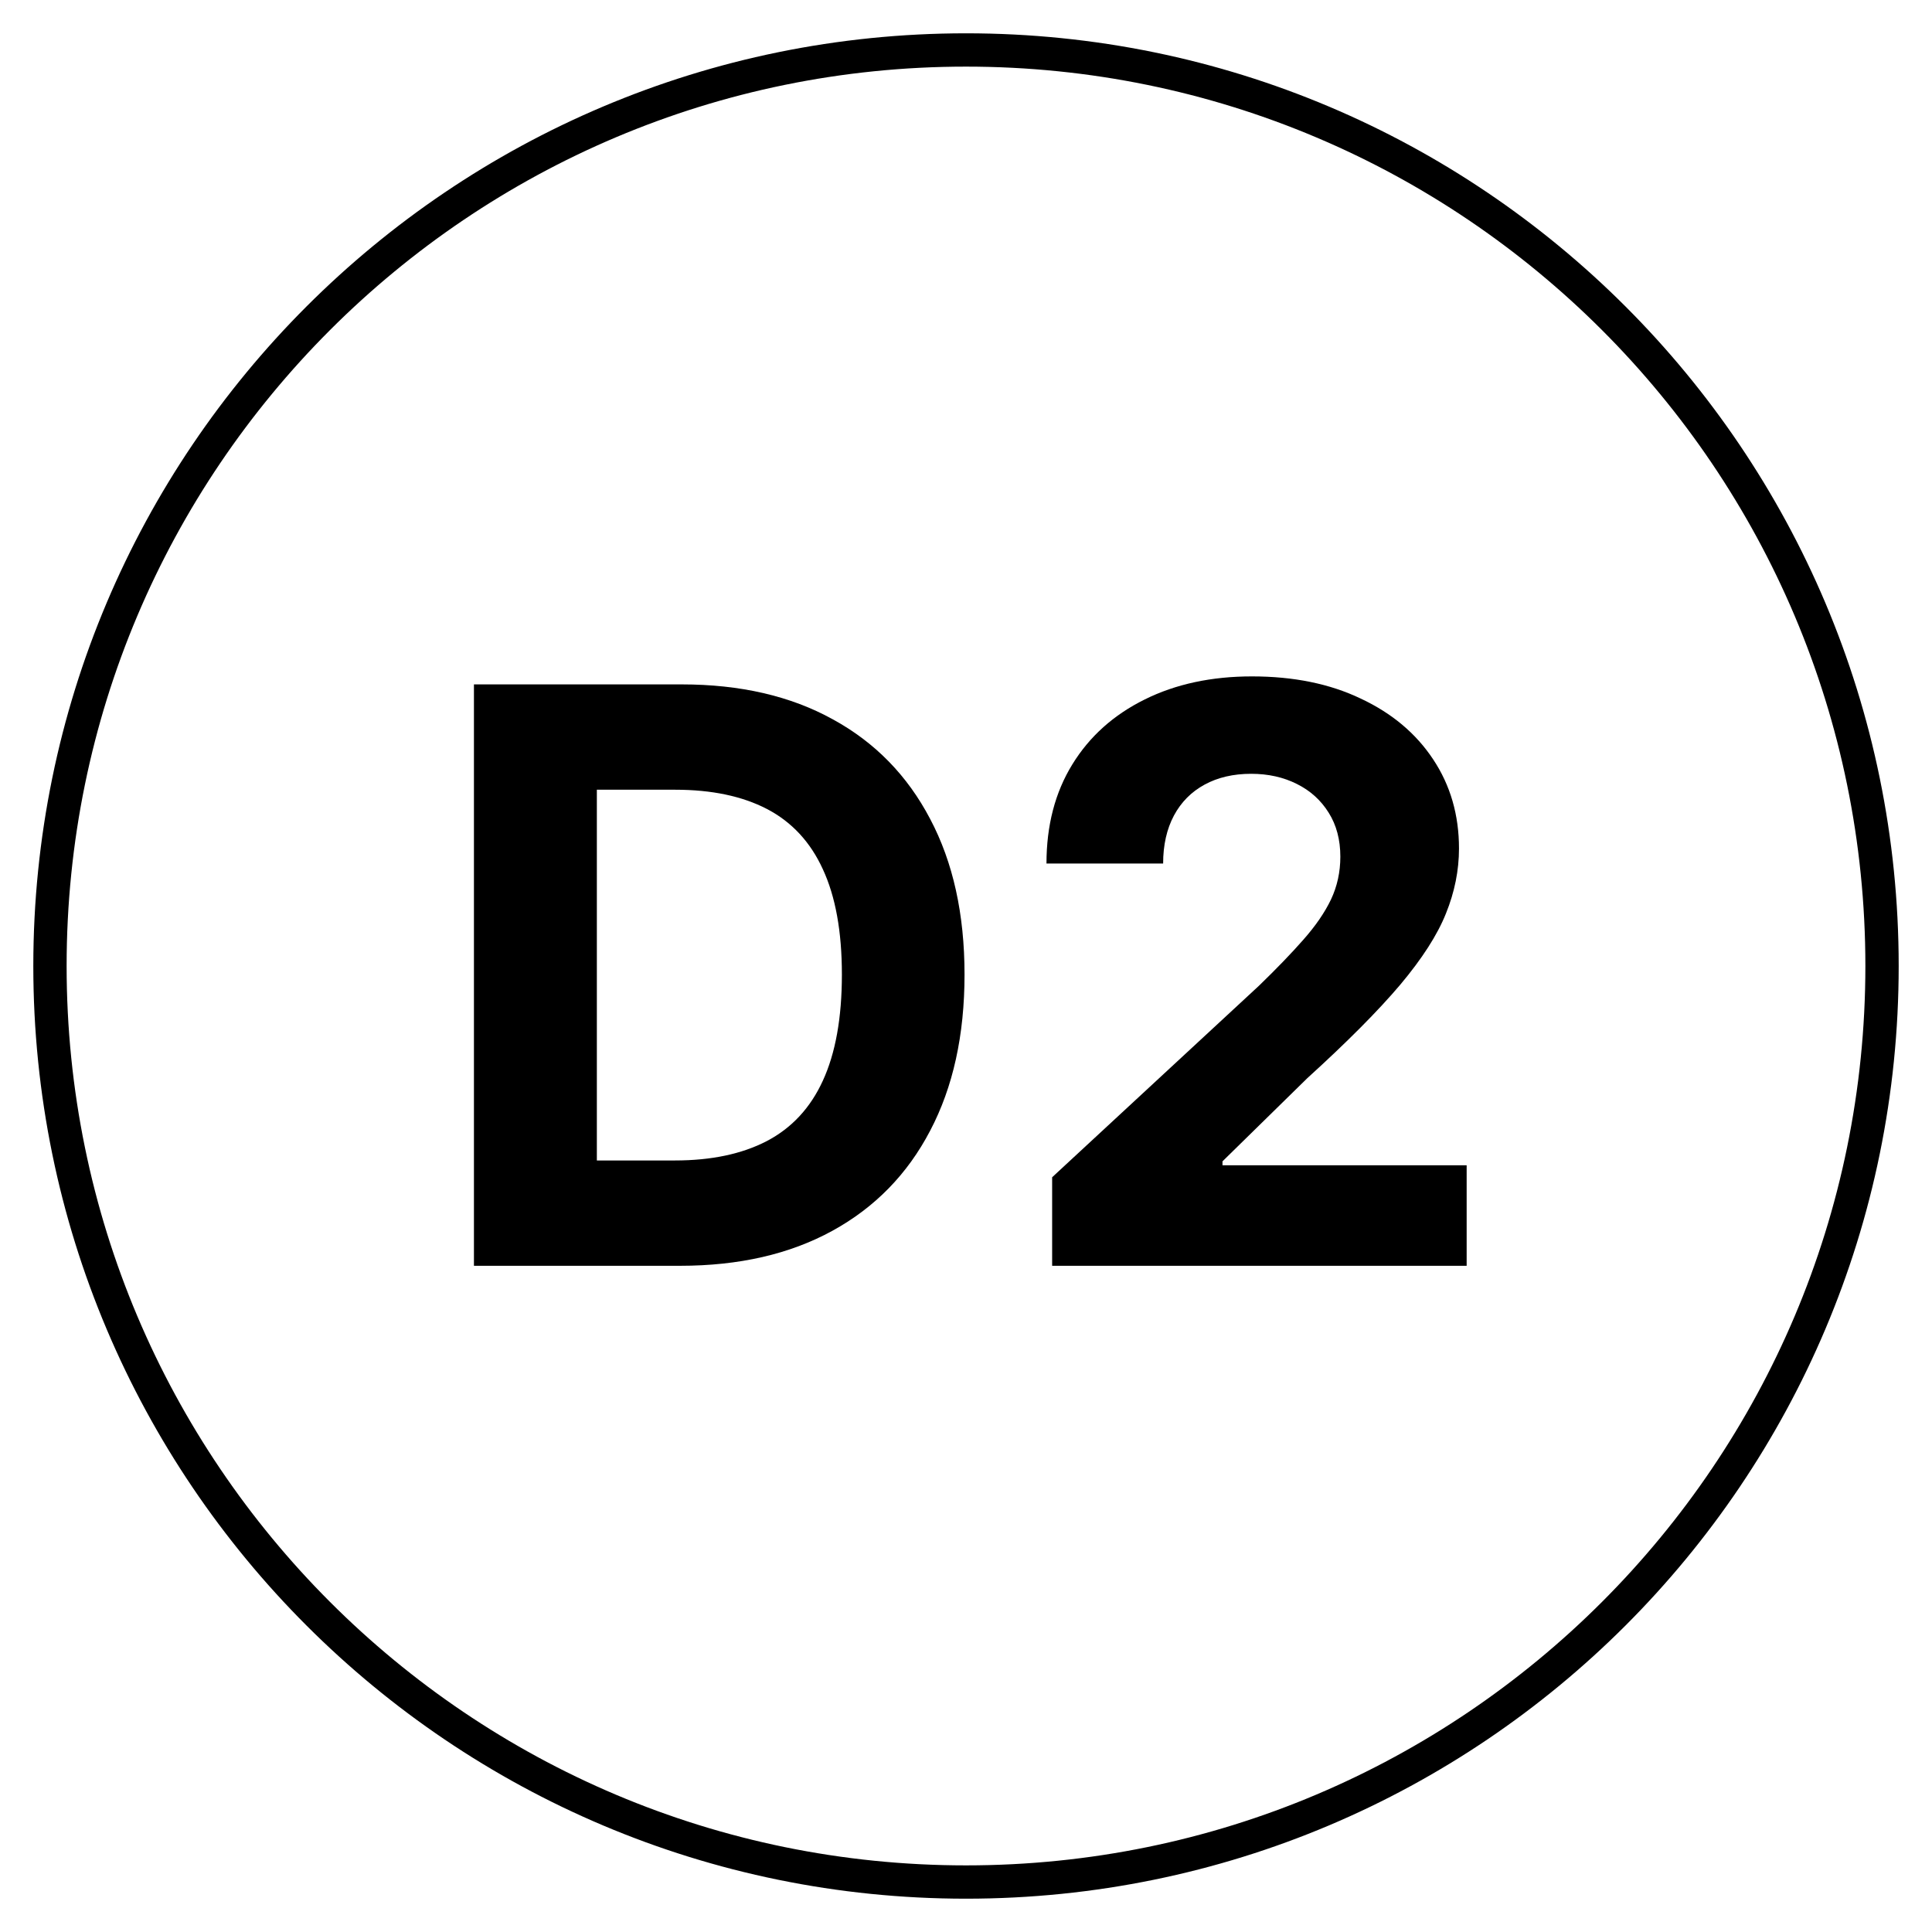
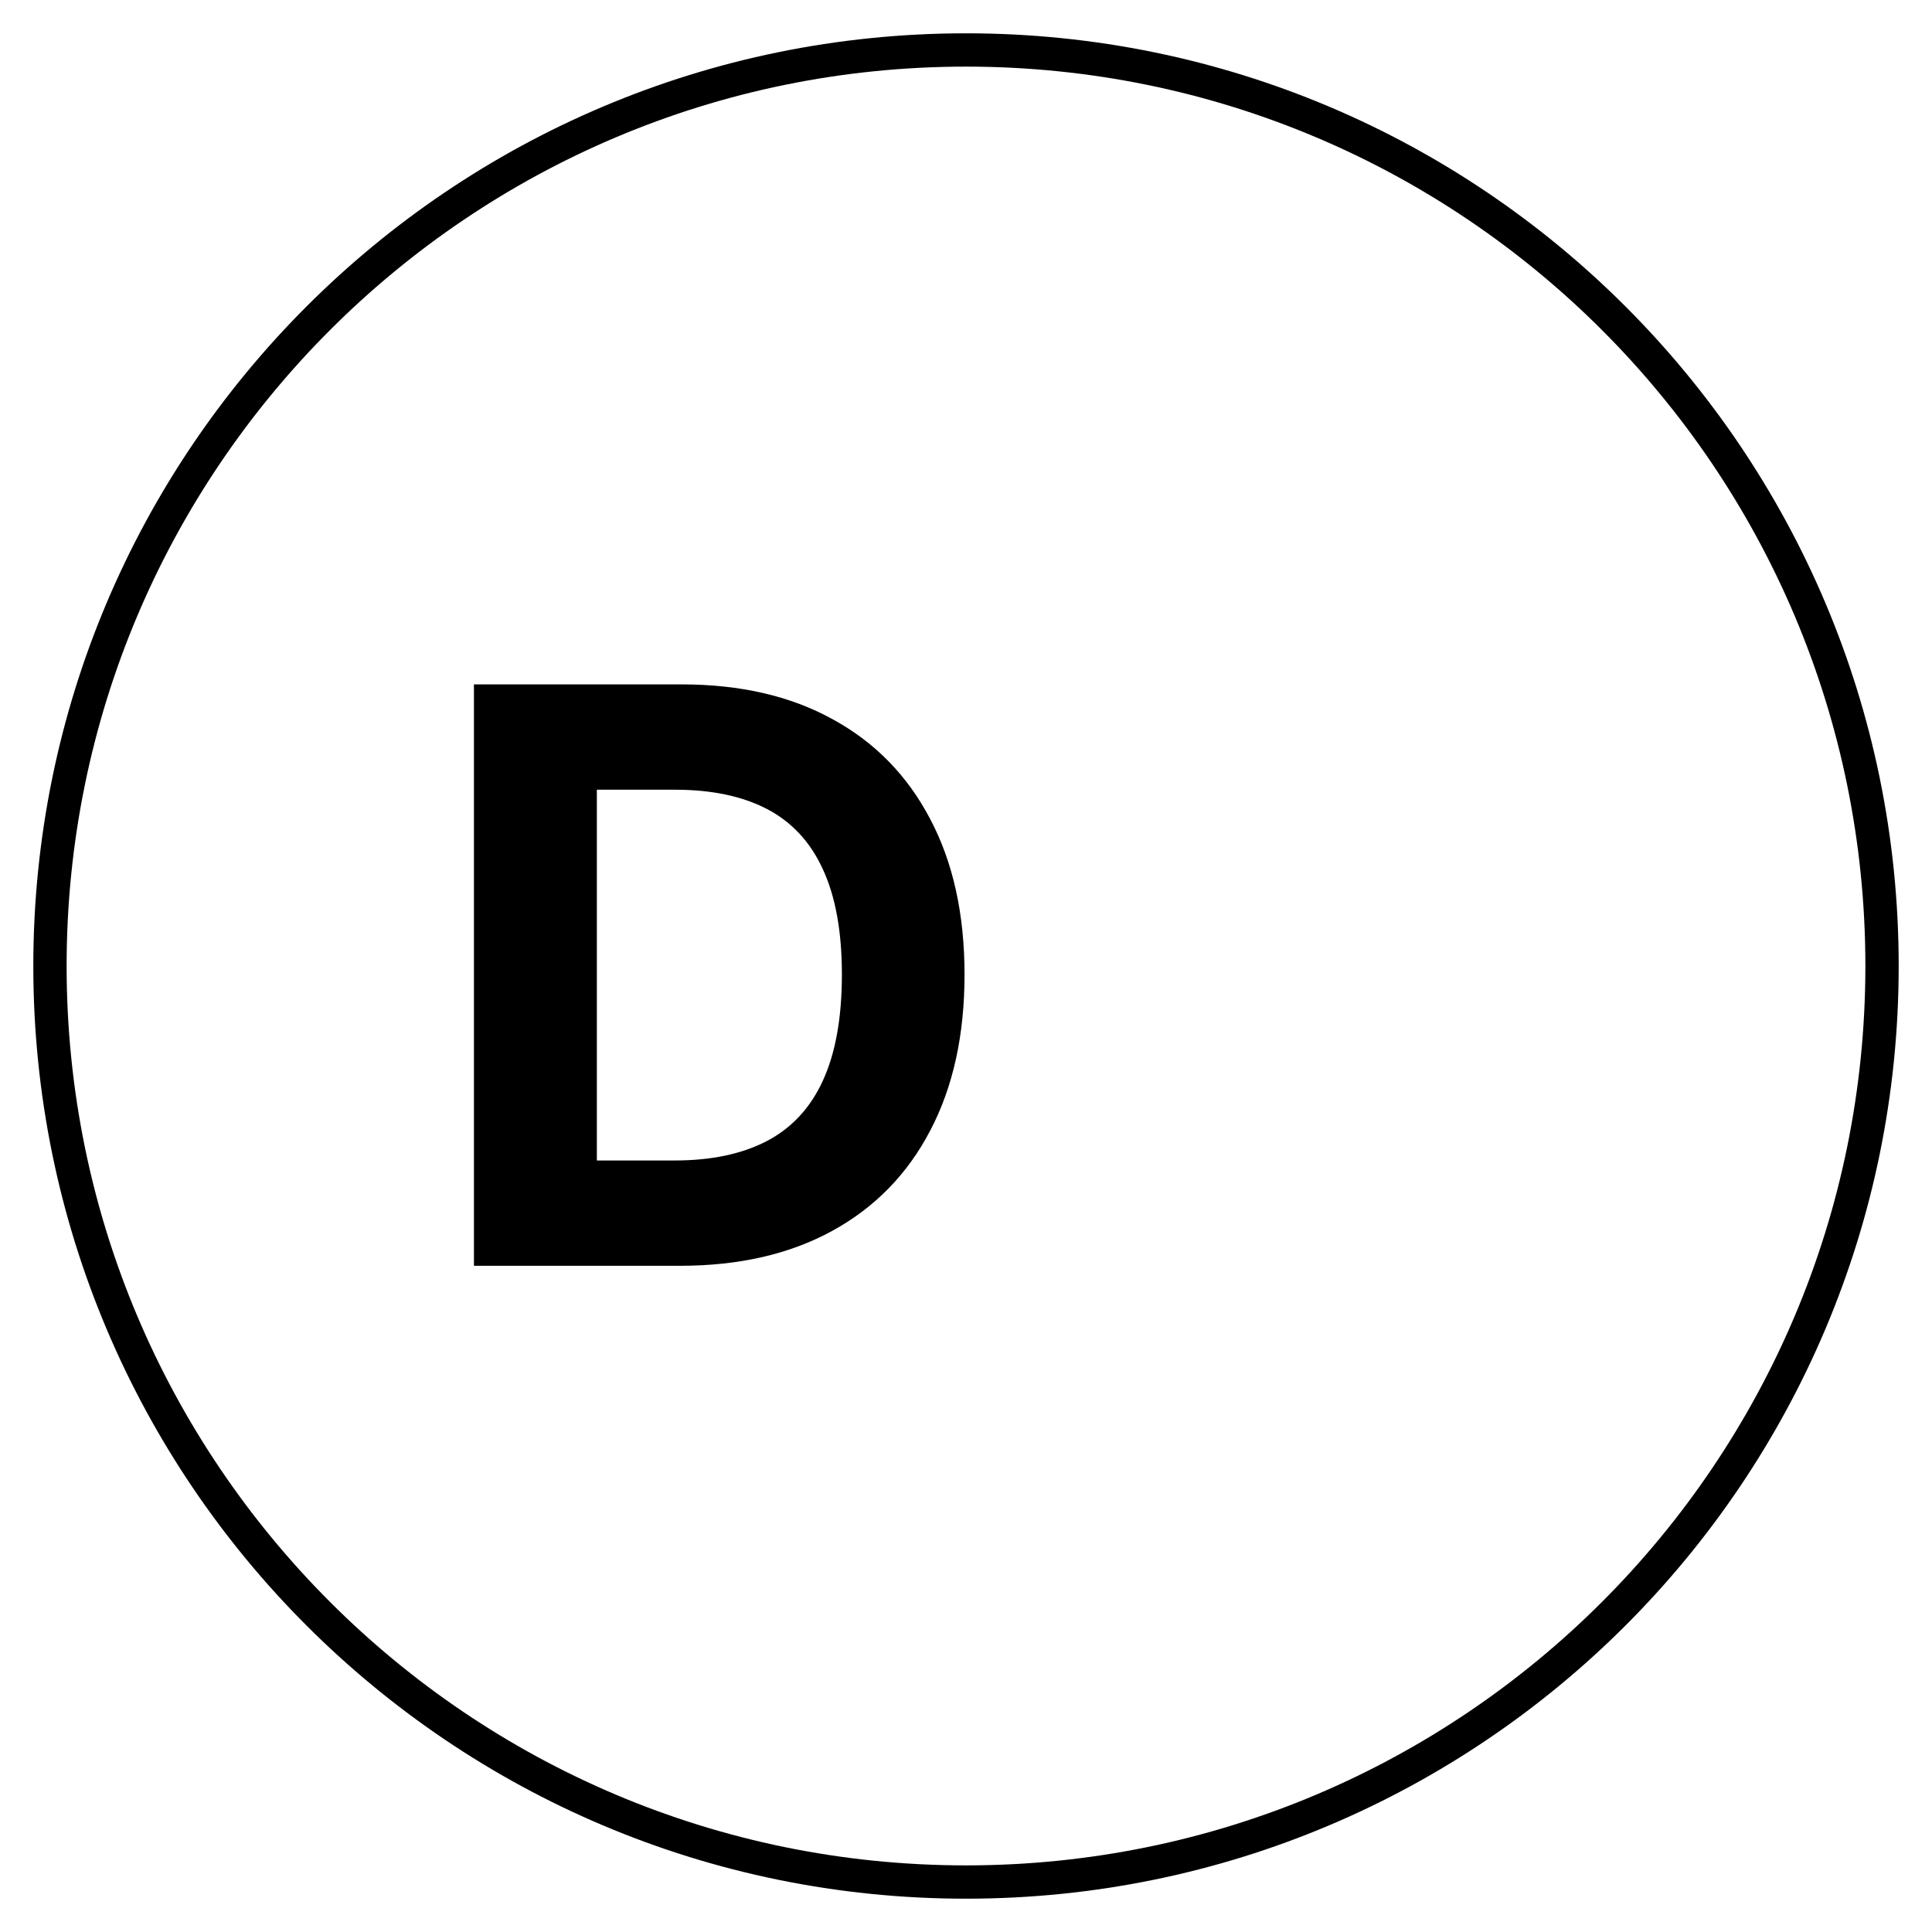
<svg xmlns="http://www.w3.org/2000/svg" width="29" height="29" viewBox="0 0 29 29" fill="none">
  <path d="M10.208 19H7.114V10.273H10.233C11.111 10.273 11.867 10.447 12.5 10.797C13.134 11.143 13.621 11.642 13.962 12.293C14.306 12.943 14.478 13.722 14.478 14.628C14.478 15.537 14.306 16.318 13.962 16.972C13.621 17.625 13.131 18.126 12.492 18.476C11.855 18.825 11.094 19 10.208 19ZM8.959 17.419H10.131C10.677 17.419 11.135 17.322 11.508 17.129C11.883 16.933 12.164 16.631 12.351 16.222C12.541 15.81 12.637 15.278 12.637 14.628C12.637 13.983 12.541 13.456 12.351 13.047C12.164 12.638 11.884 12.337 11.512 12.143C11.14 11.95 10.681 11.854 10.135 11.854H8.959V17.419Z" fill="black" />
-   <path d="M15.793 19V17.671L18.9 14.794C19.164 14.538 19.386 14.308 19.565 14.104C19.746 13.899 19.884 13.699 19.978 13.503C20.072 13.304 20.119 13.089 20.119 12.859C20.119 12.604 20.06 12.383 19.944 12.199C19.827 12.011 19.668 11.868 19.467 11.768C19.265 11.666 19.036 11.615 18.78 11.615C18.514 11.615 18.28 11.669 18.082 11.777C17.883 11.885 17.729 12.04 17.621 12.242C17.514 12.443 17.459 12.683 17.459 12.962H15.708C15.708 12.391 15.837 11.895 16.096 11.474C16.354 11.054 16.717 10.729 17.183 10.499C17.648 10.268 18.185 10.153 18.793 10.153C19.418 10.153 19.962 10.264 20.425 10.486C20.891 10.704 21.254 11.008 21.512 11.398C21.771 11.787 21.9 12.233 21.9 12.736C21.9 13.065 21.834 13.391 21.704 13.712C21.576 14.033 21.347 14.389 21.018 14.781C20.688 15.171 20.224 15.638 19.624 16.183L18.35 17.432V17.491H22.015V19H15.793Z" fill="black" />
  <path d="M14.5 28.25C22.094 28.25 28.25 22.094 28.25 14.5C28.25 6.906 22.094 0.75 14.5 0.75C6.906 0.75 0.75 6.906 0.75 14.5C0.75 22.094 6.906 28.25 14.5 28.25Z" stroke="black" stroke-width="0.5" />
</svg>